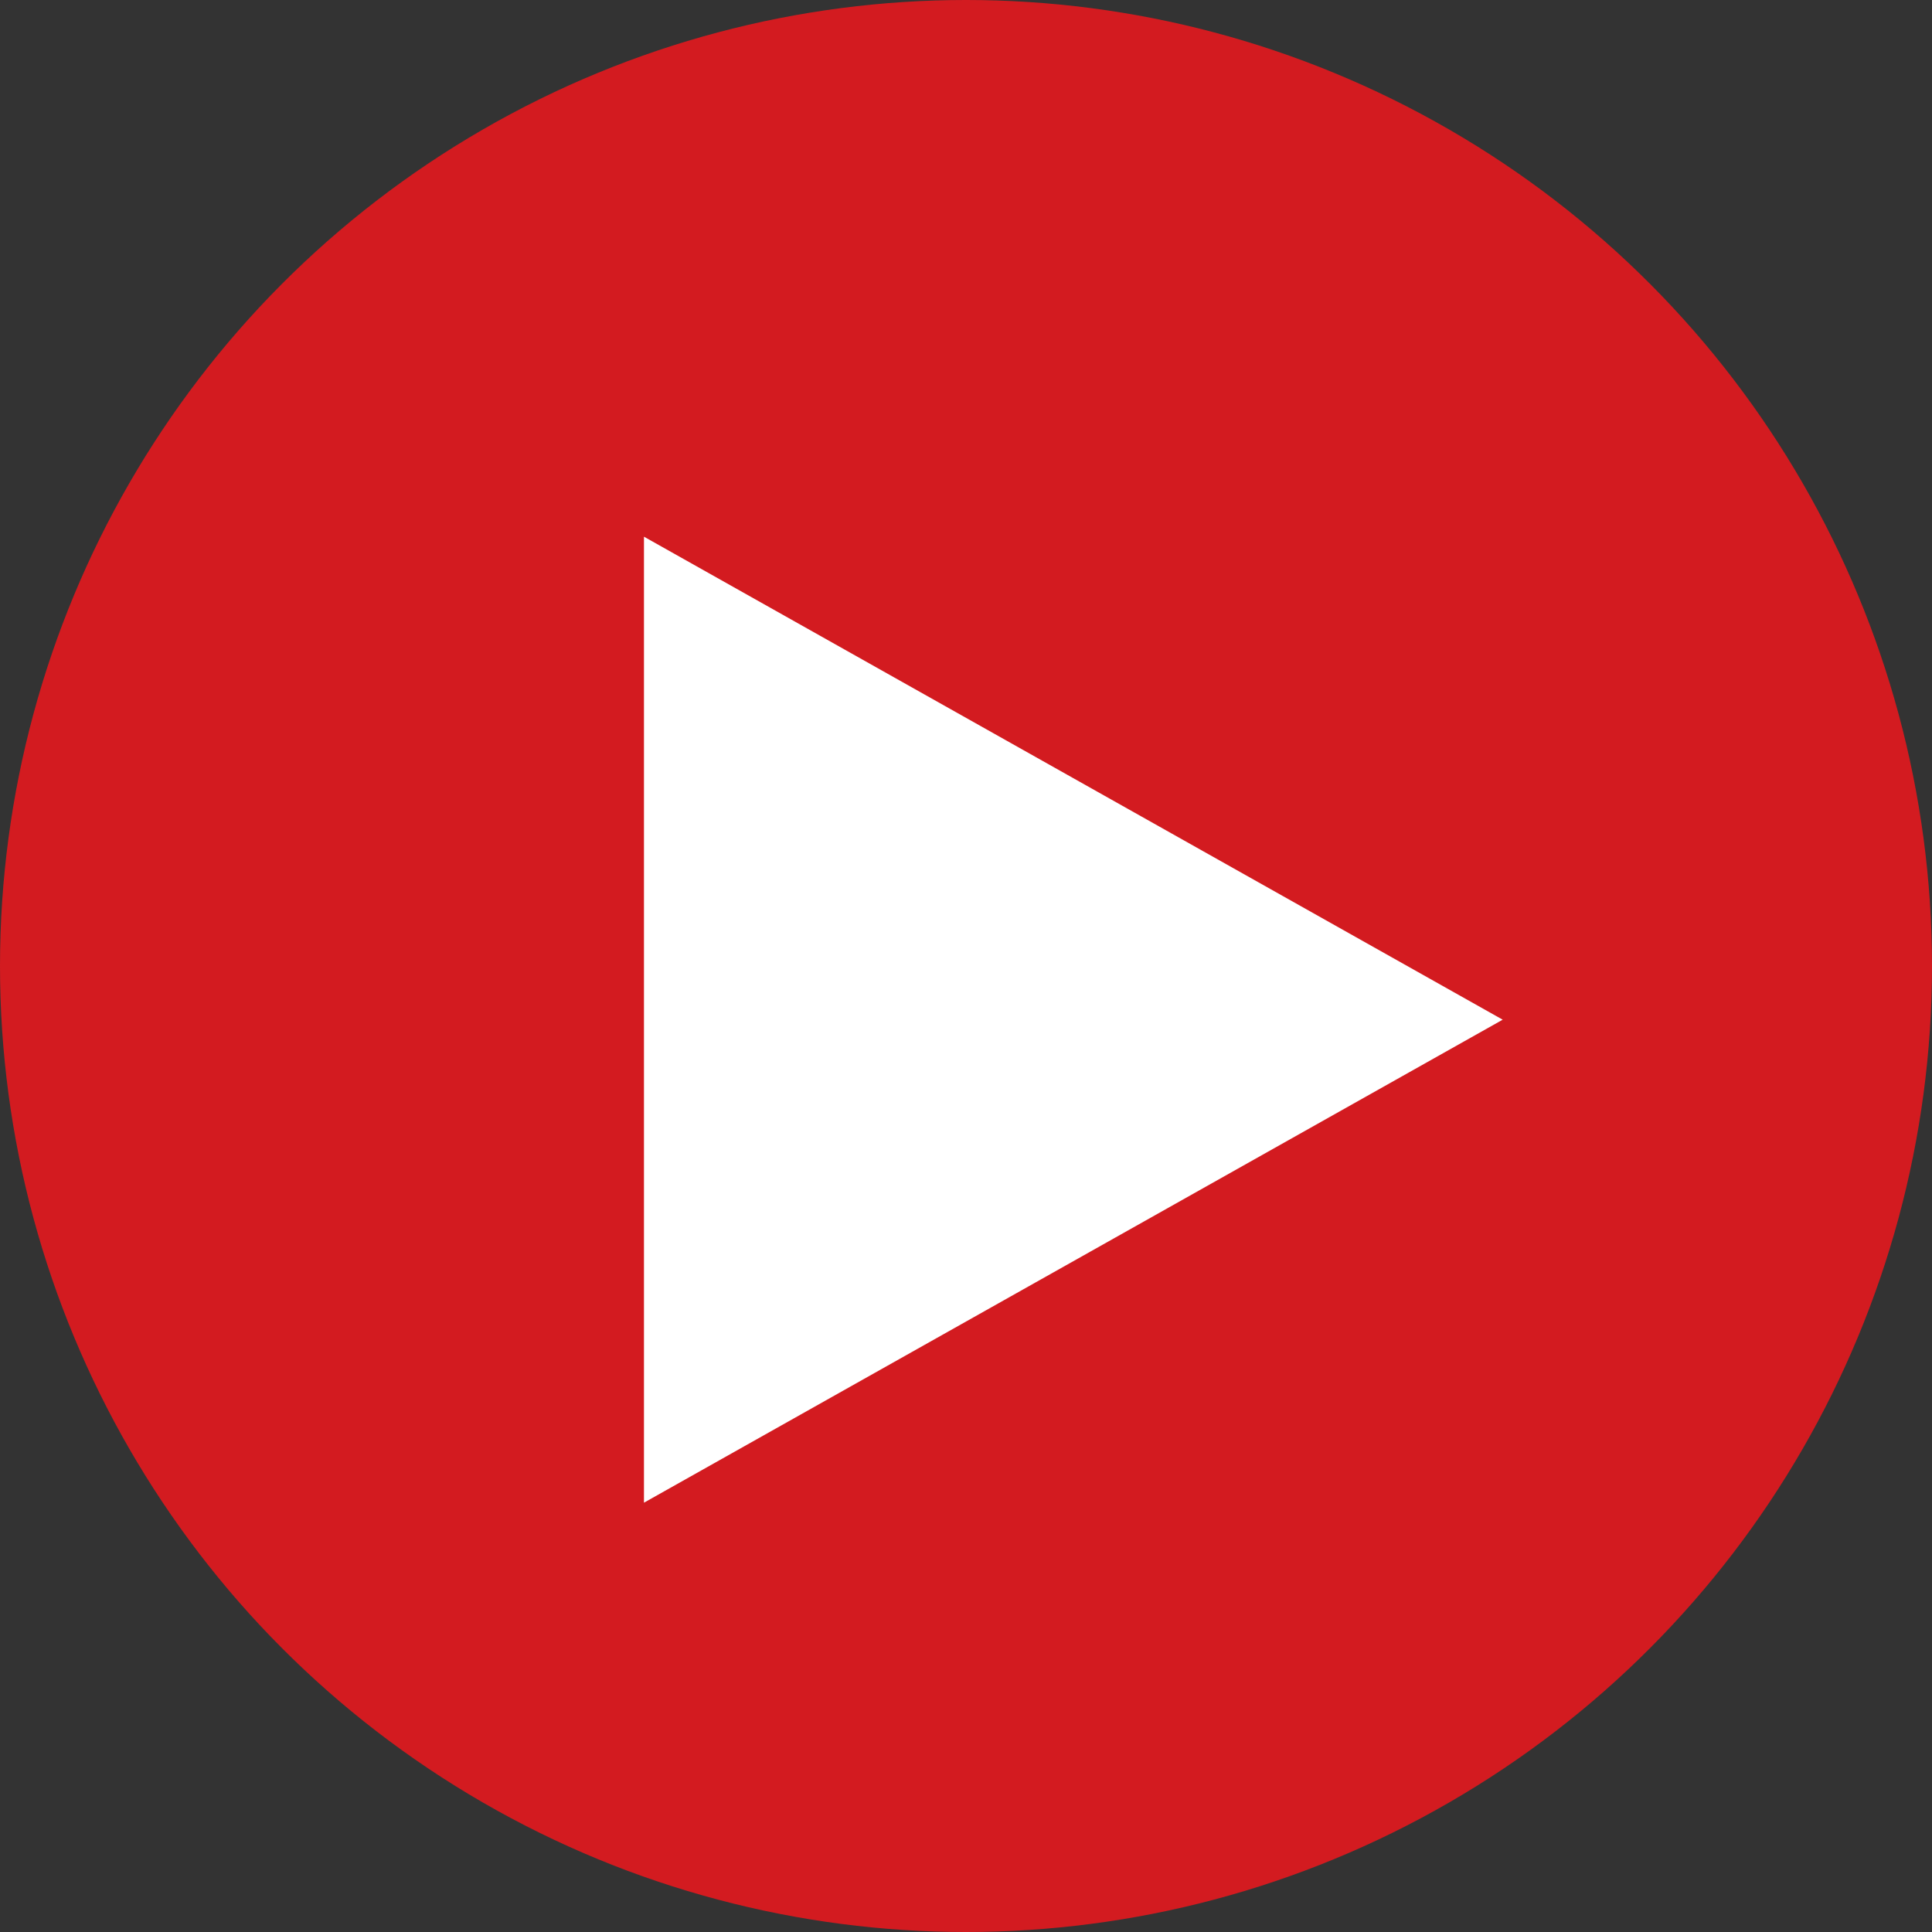
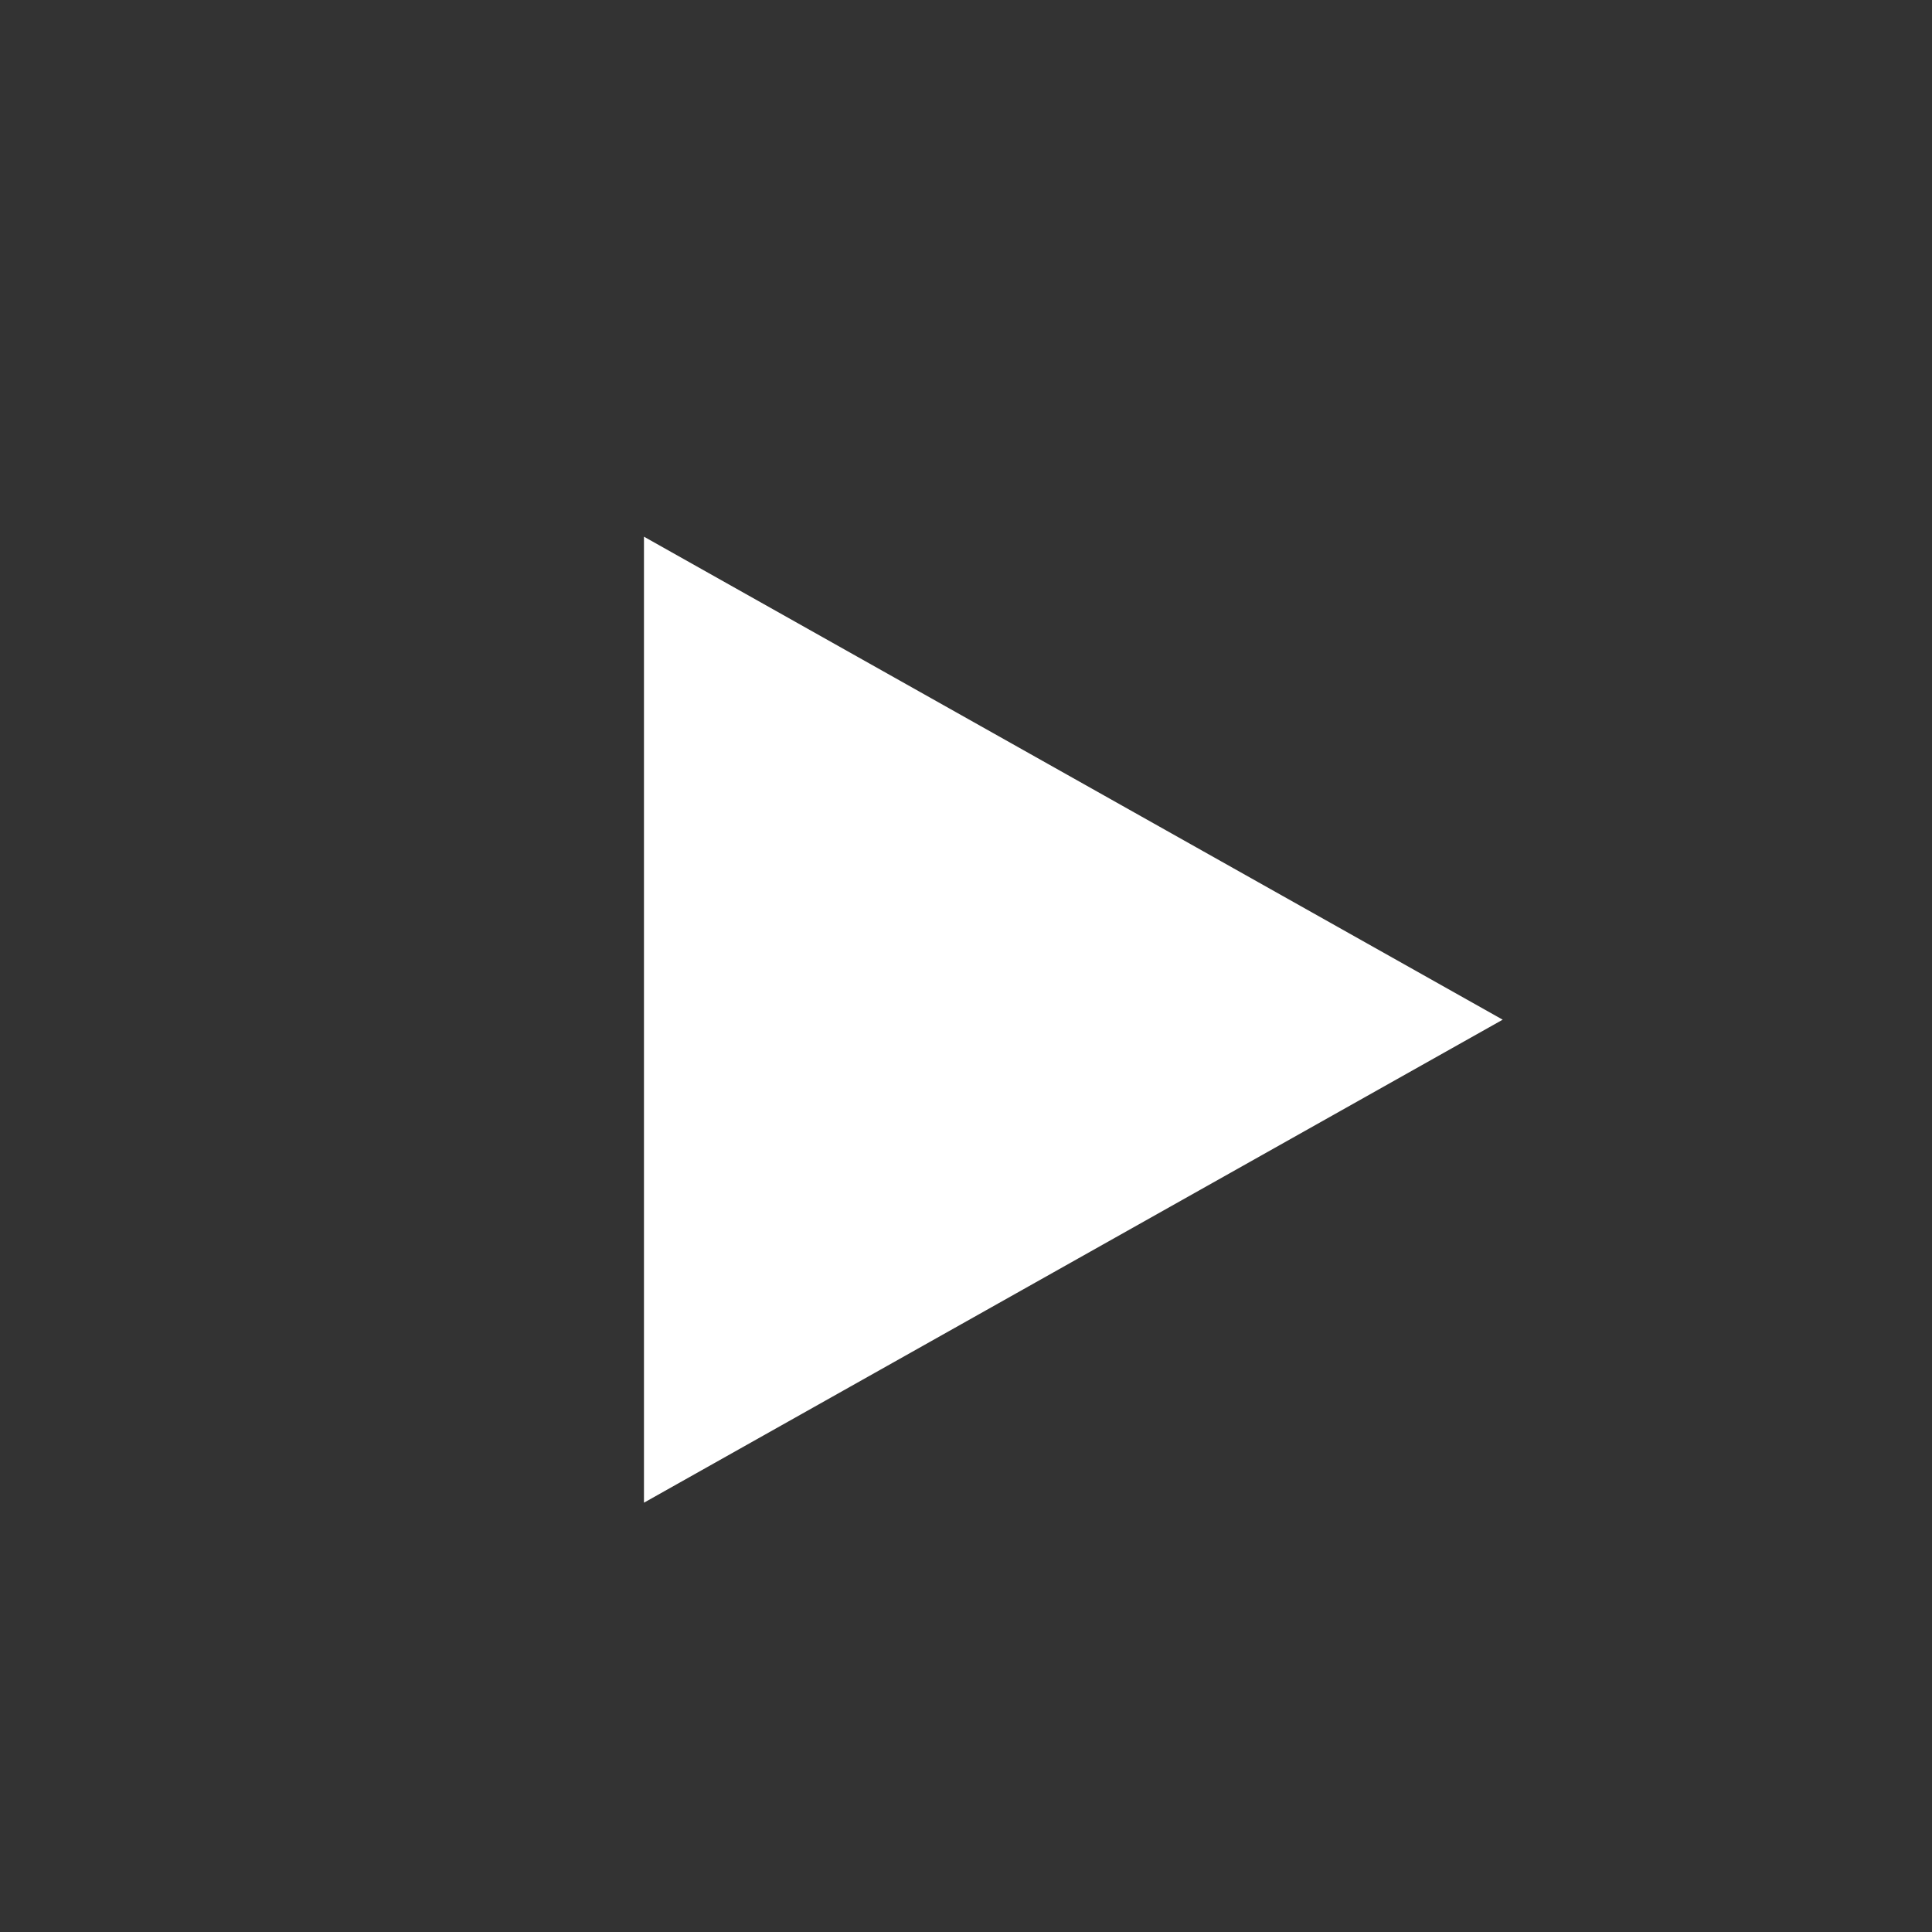
<svg xmlns="http://www.w3.org/2000/svg" width="19" height="19" viewBox="0 0 19 19">
  <rect x="0" y="0" width="19" height="19" fill="#333333" stroke="none" />
  <g fill="none" fill-rule="evenodd">
-     <circle cx="9.5" cy="9.5" r="9.5" fill="#D31B20" />
    <polygon fill="#FFF" points="14.778 10.028 6.333 14.778 6.333 5.278" />
  </g>
</svg>